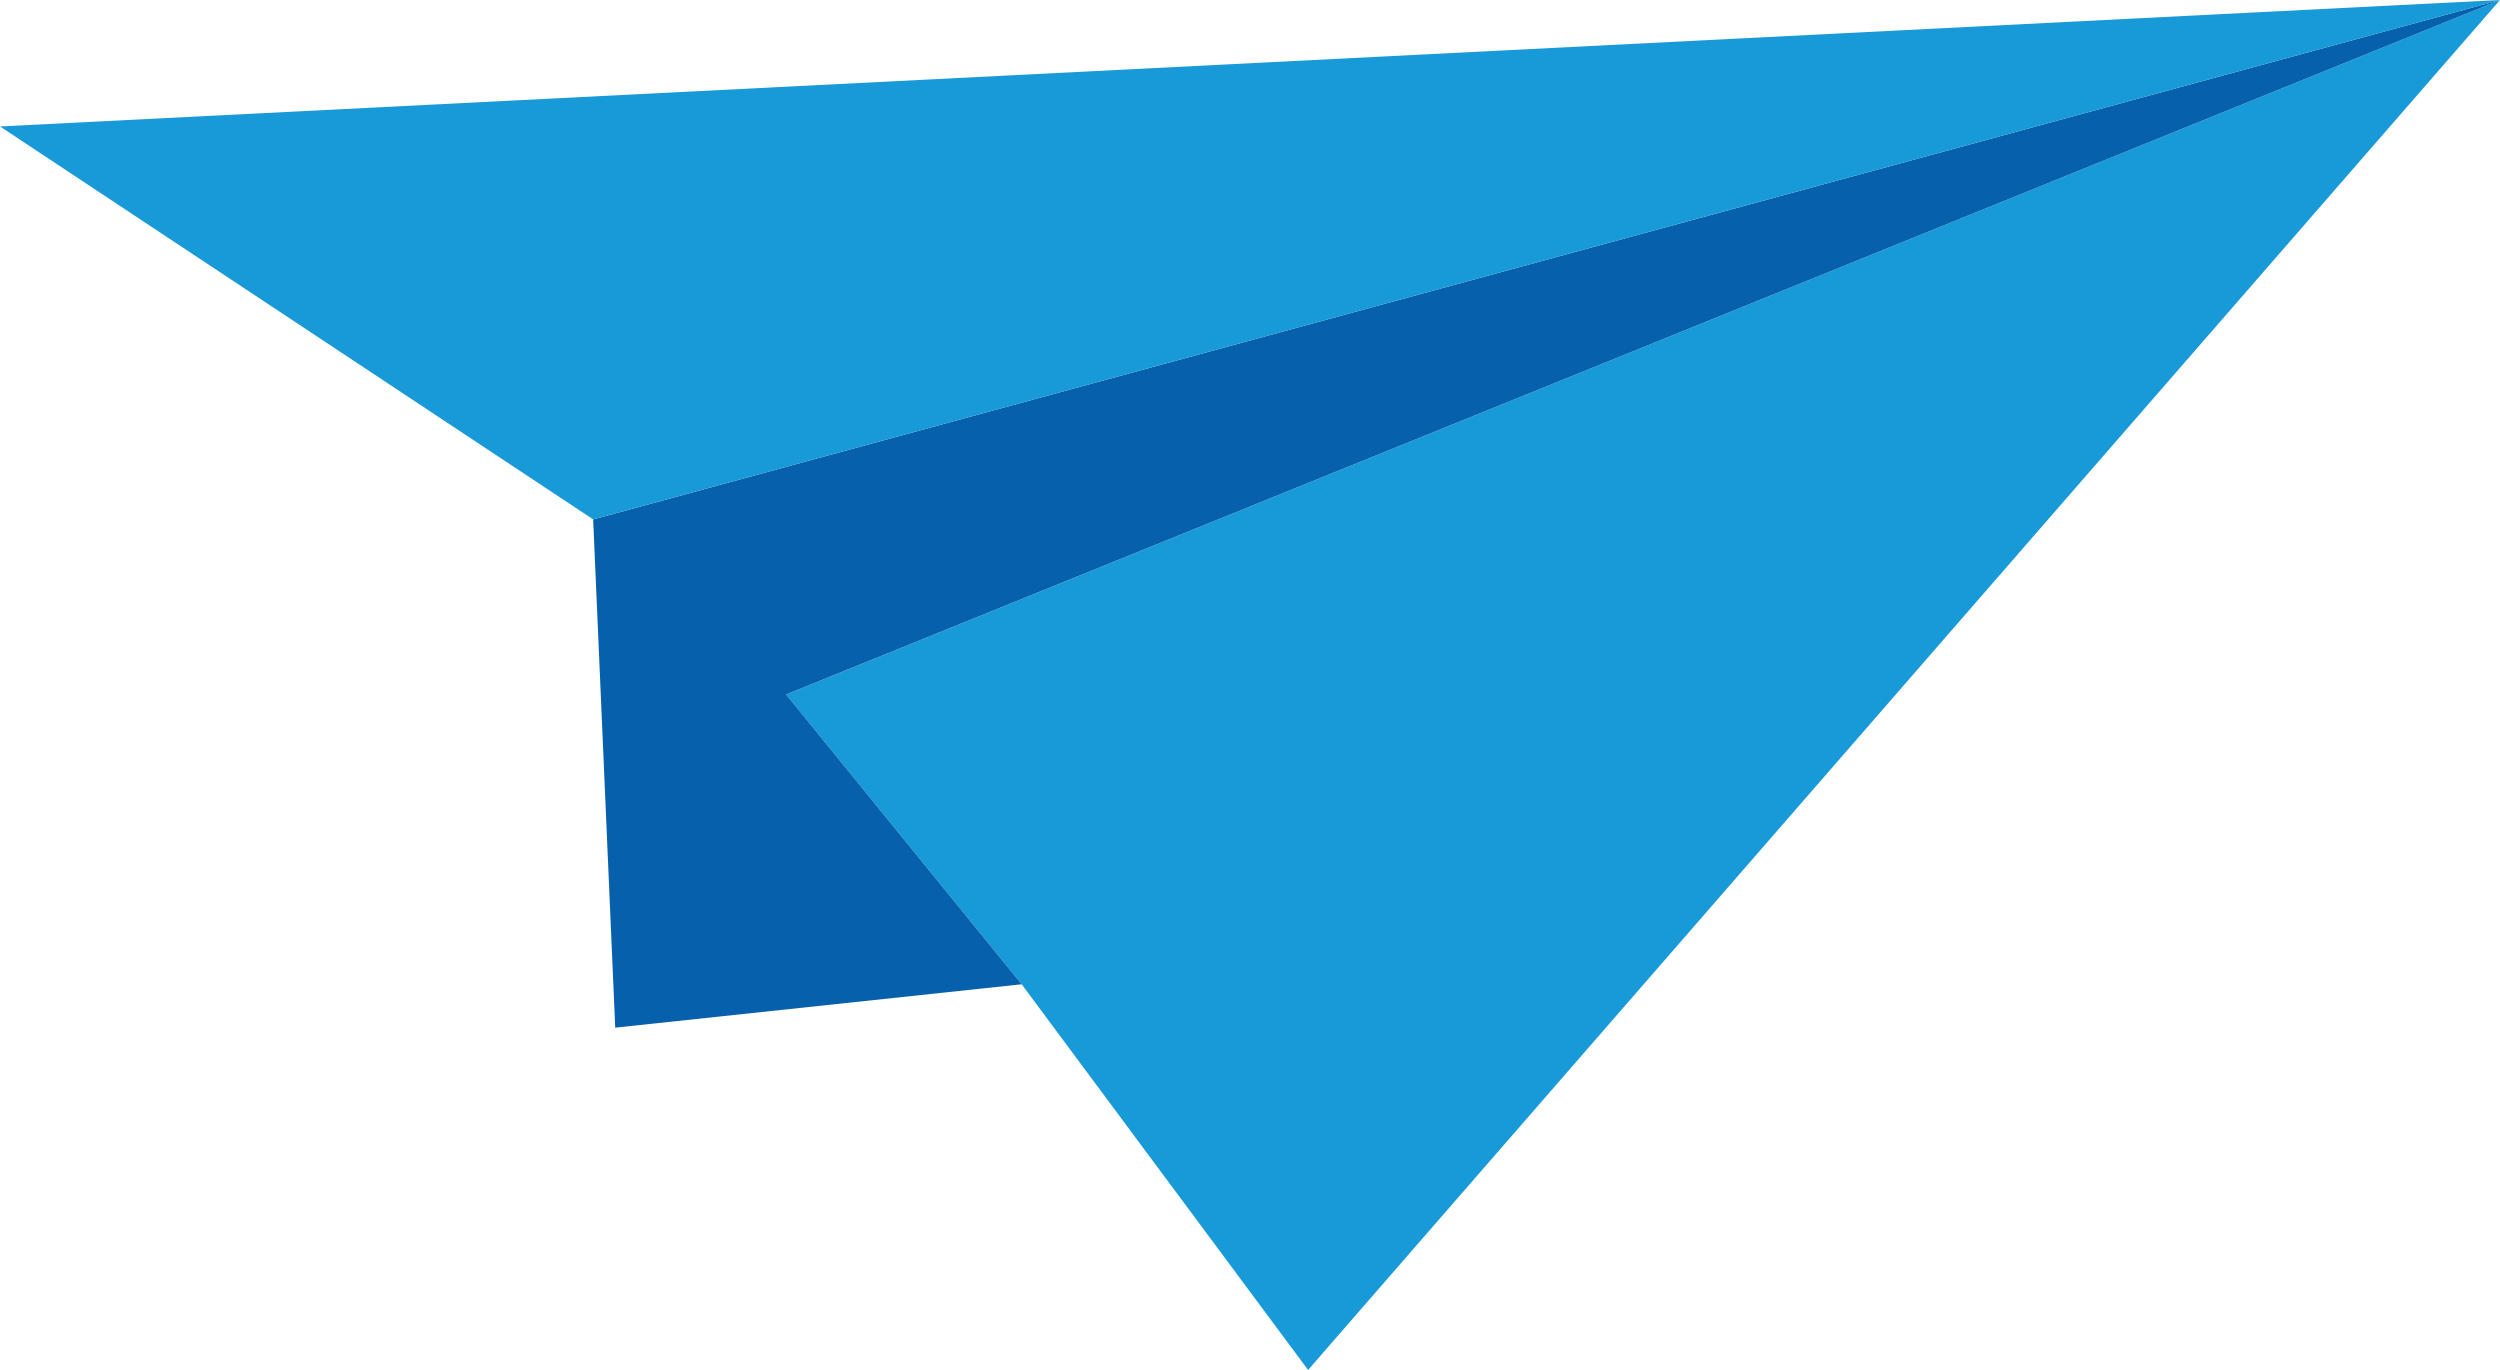
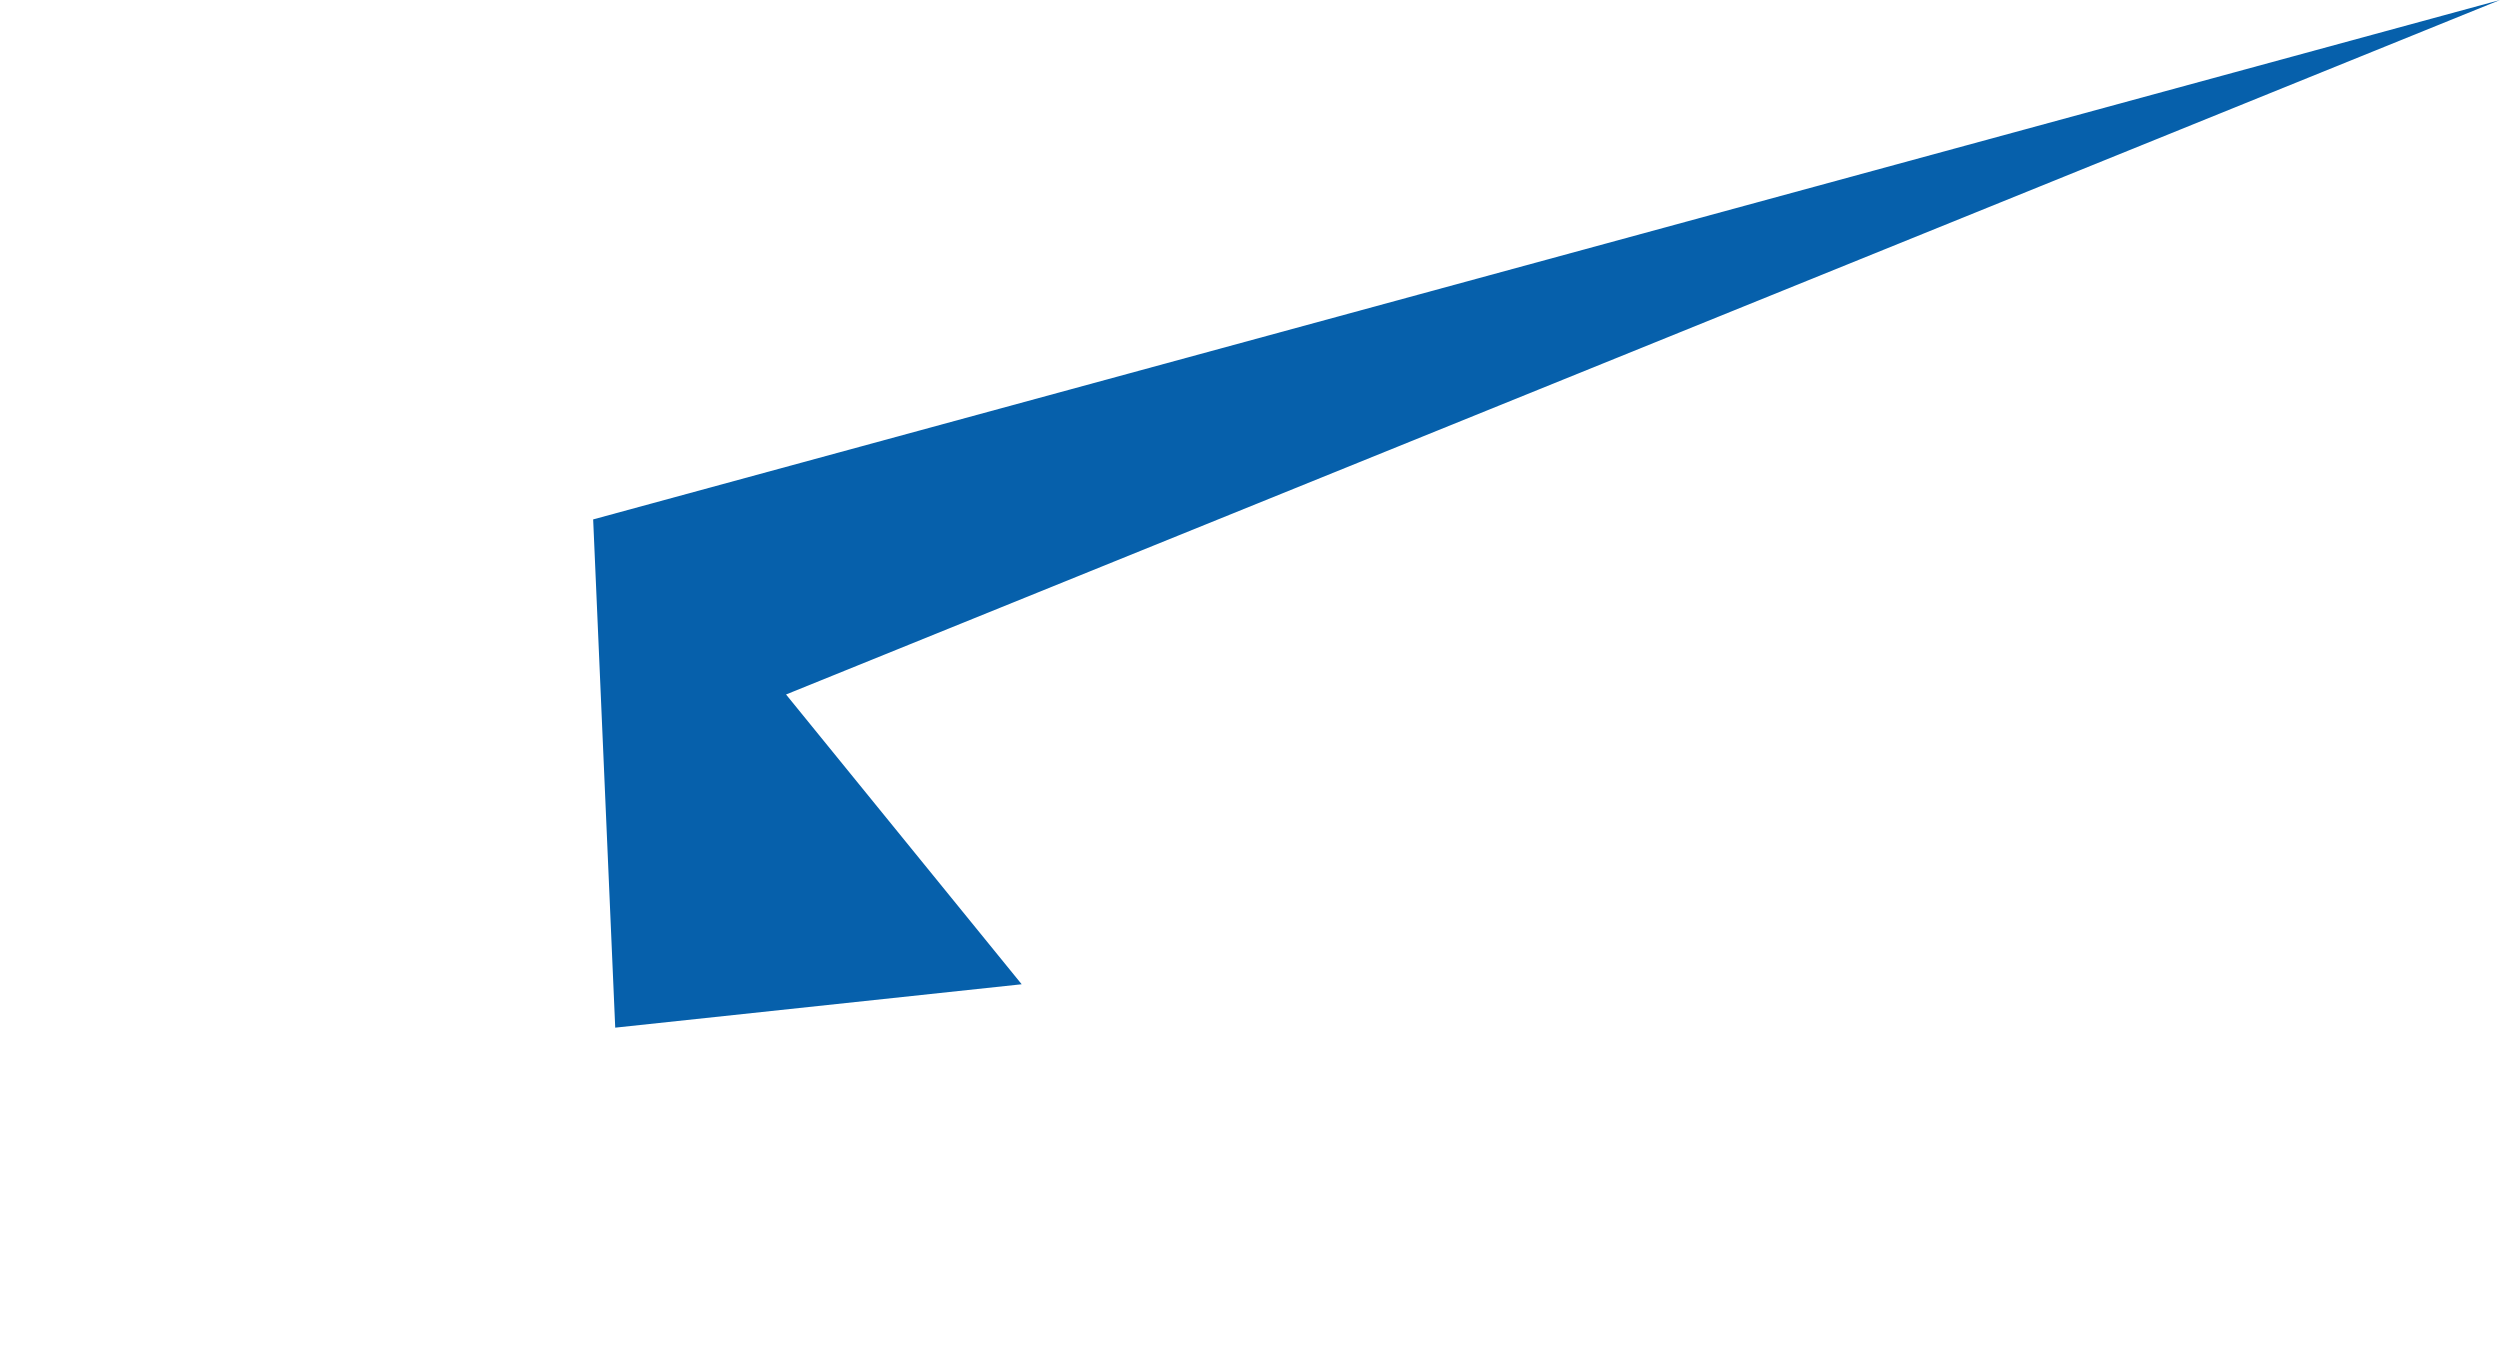
<svg xmlns="http://www.w3.org/2000/svg" id="Ebene_2" viewBox="0 0 711.57 389.93">
  <defs>
    <style>.cls-1{fill:#0660ab;}.cls-2{fill:#179ad7;}</style>
  </defs>
  <g id="Ebene_1-2">
    <g id="Gruppe_13">
      <g id="Gruppe_14">
-         <path id="Pfad_28" class="cls-2" d="M372.32,389.93l-81.52-109.78-67.07-82.47L711.57,0,372.32,389.93Z" />
        <path id="Pfad_29" class="cls-1" d="M223.73,197.67l67.07,82.48-115.69,12.35-6.28-144.66L711.57,0,223.73,197.67Z" />
-         <path id="Pfad_30" class="cls-2" d="M0,35.99L711.57,0,168.84,147.84,0,35.99Z" />
      </g>
    </g>
  </g>
</svg>